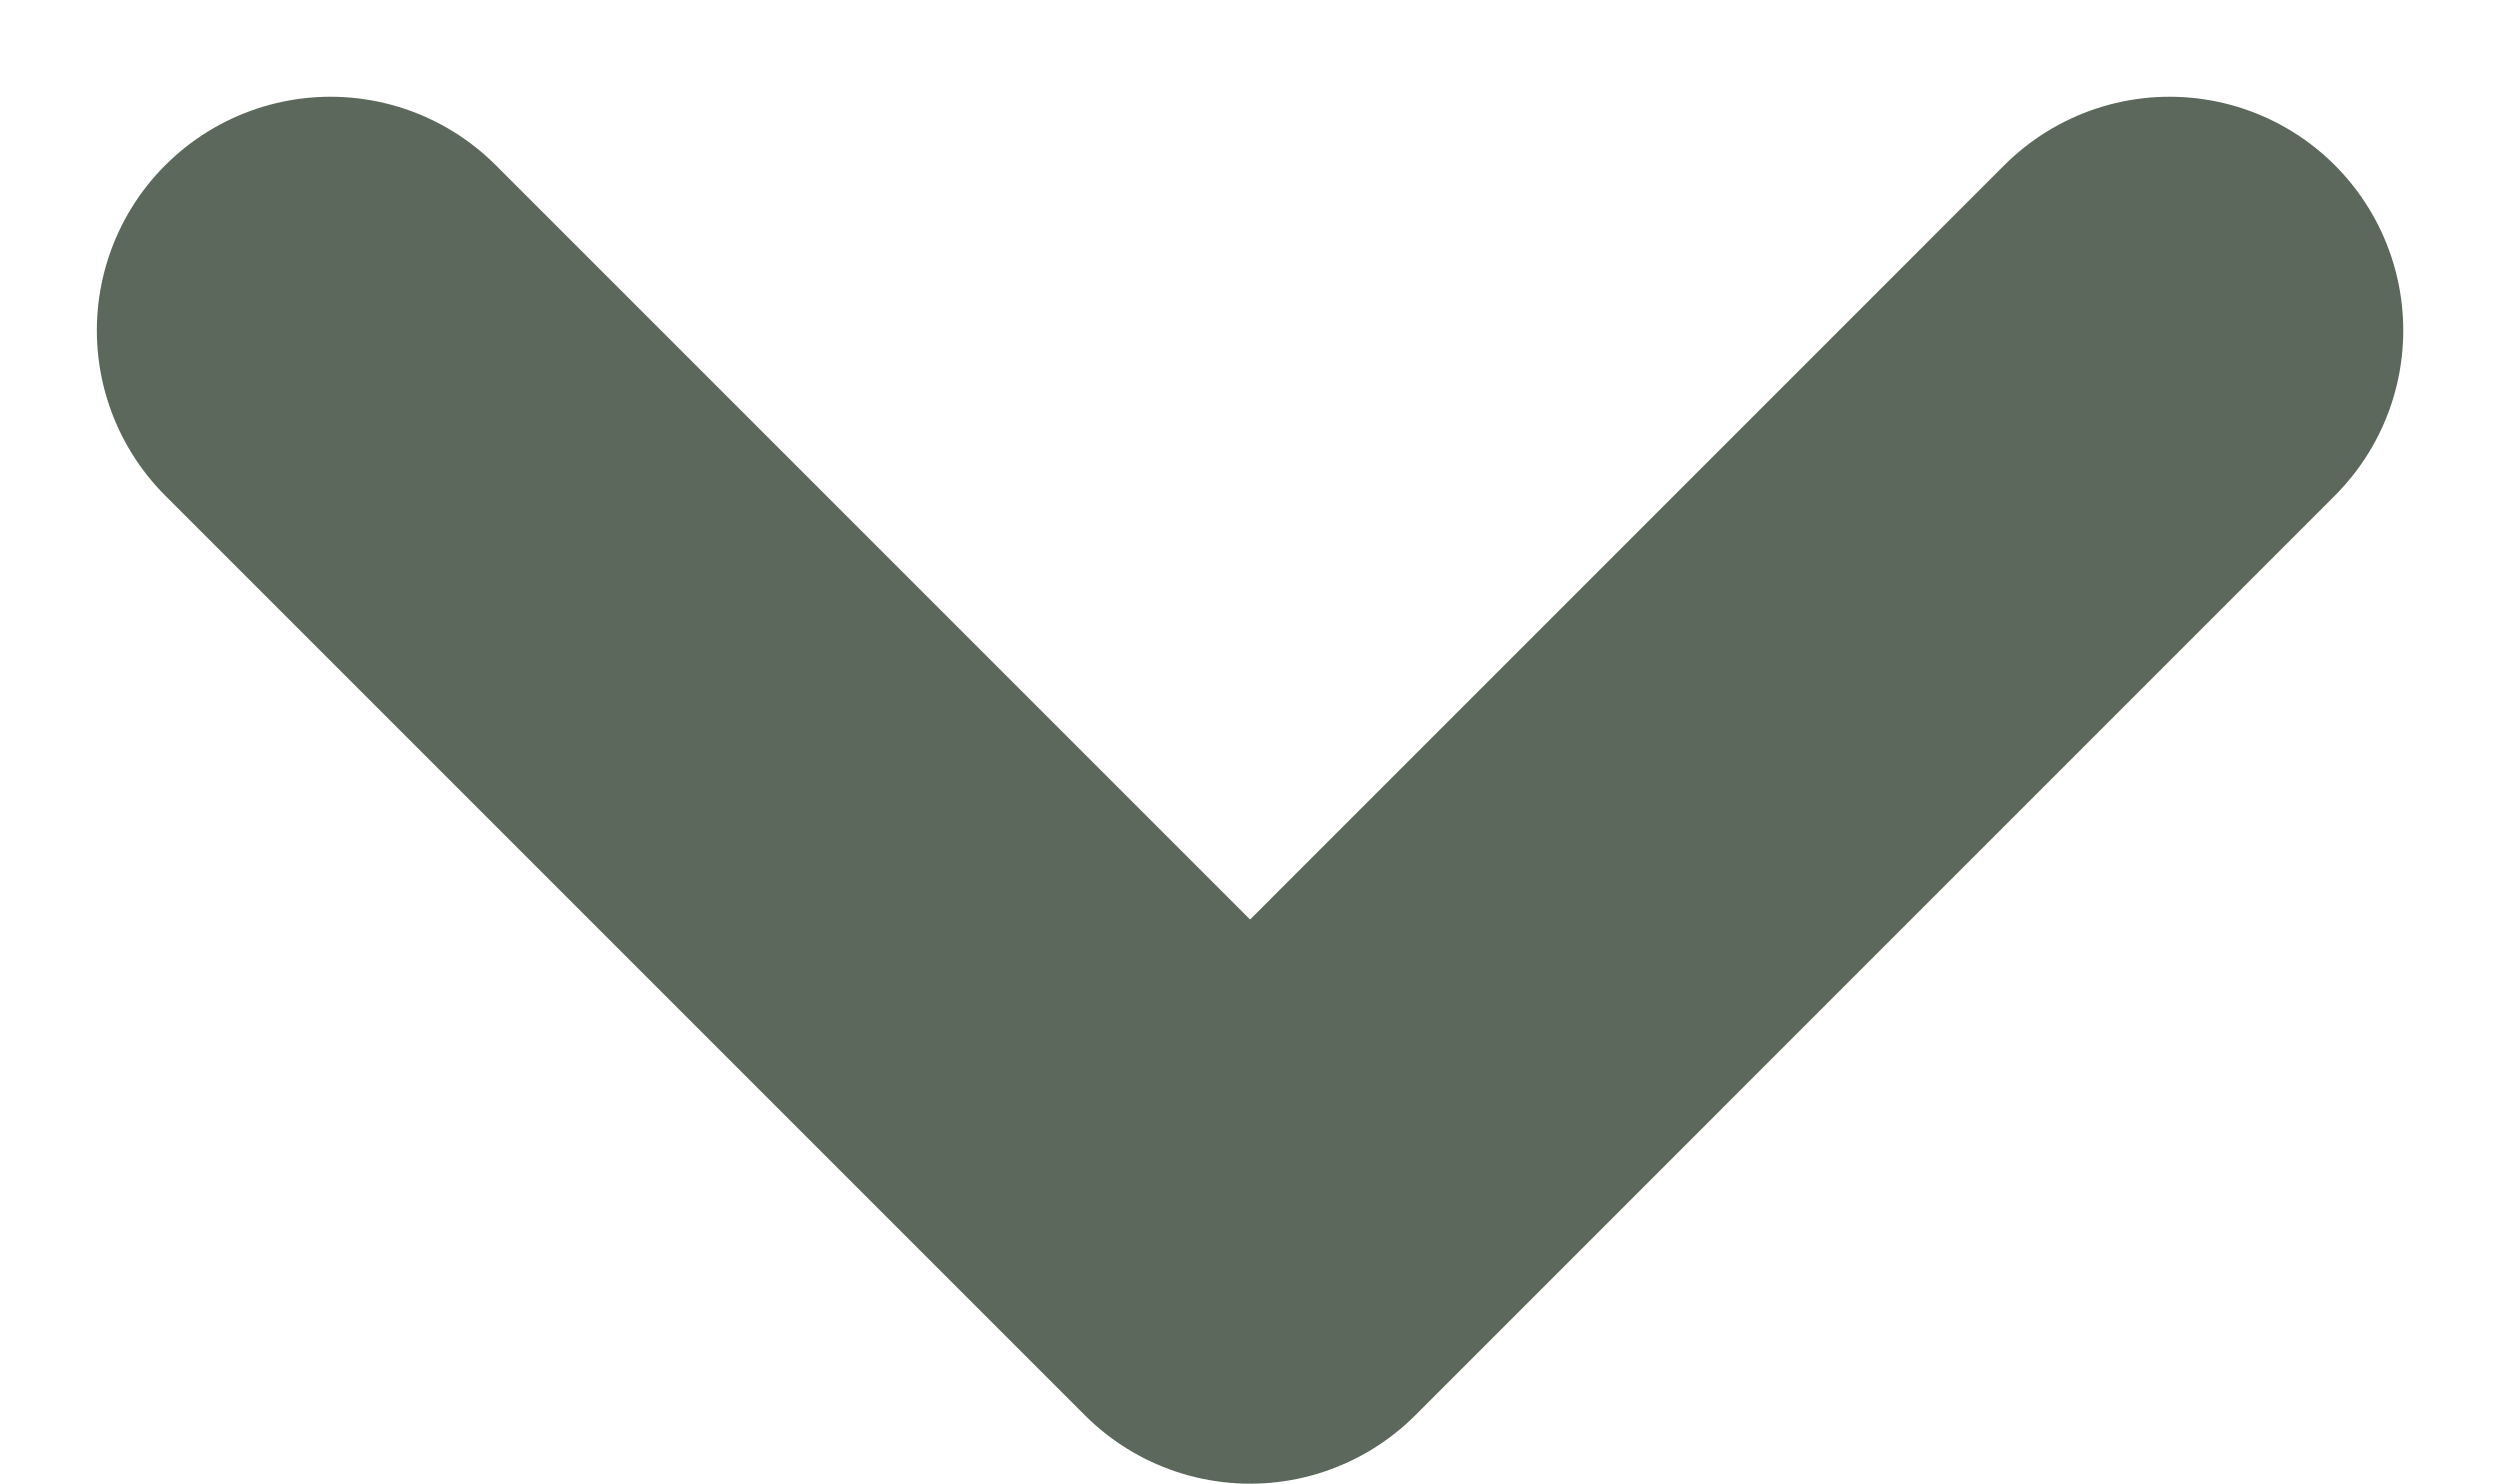
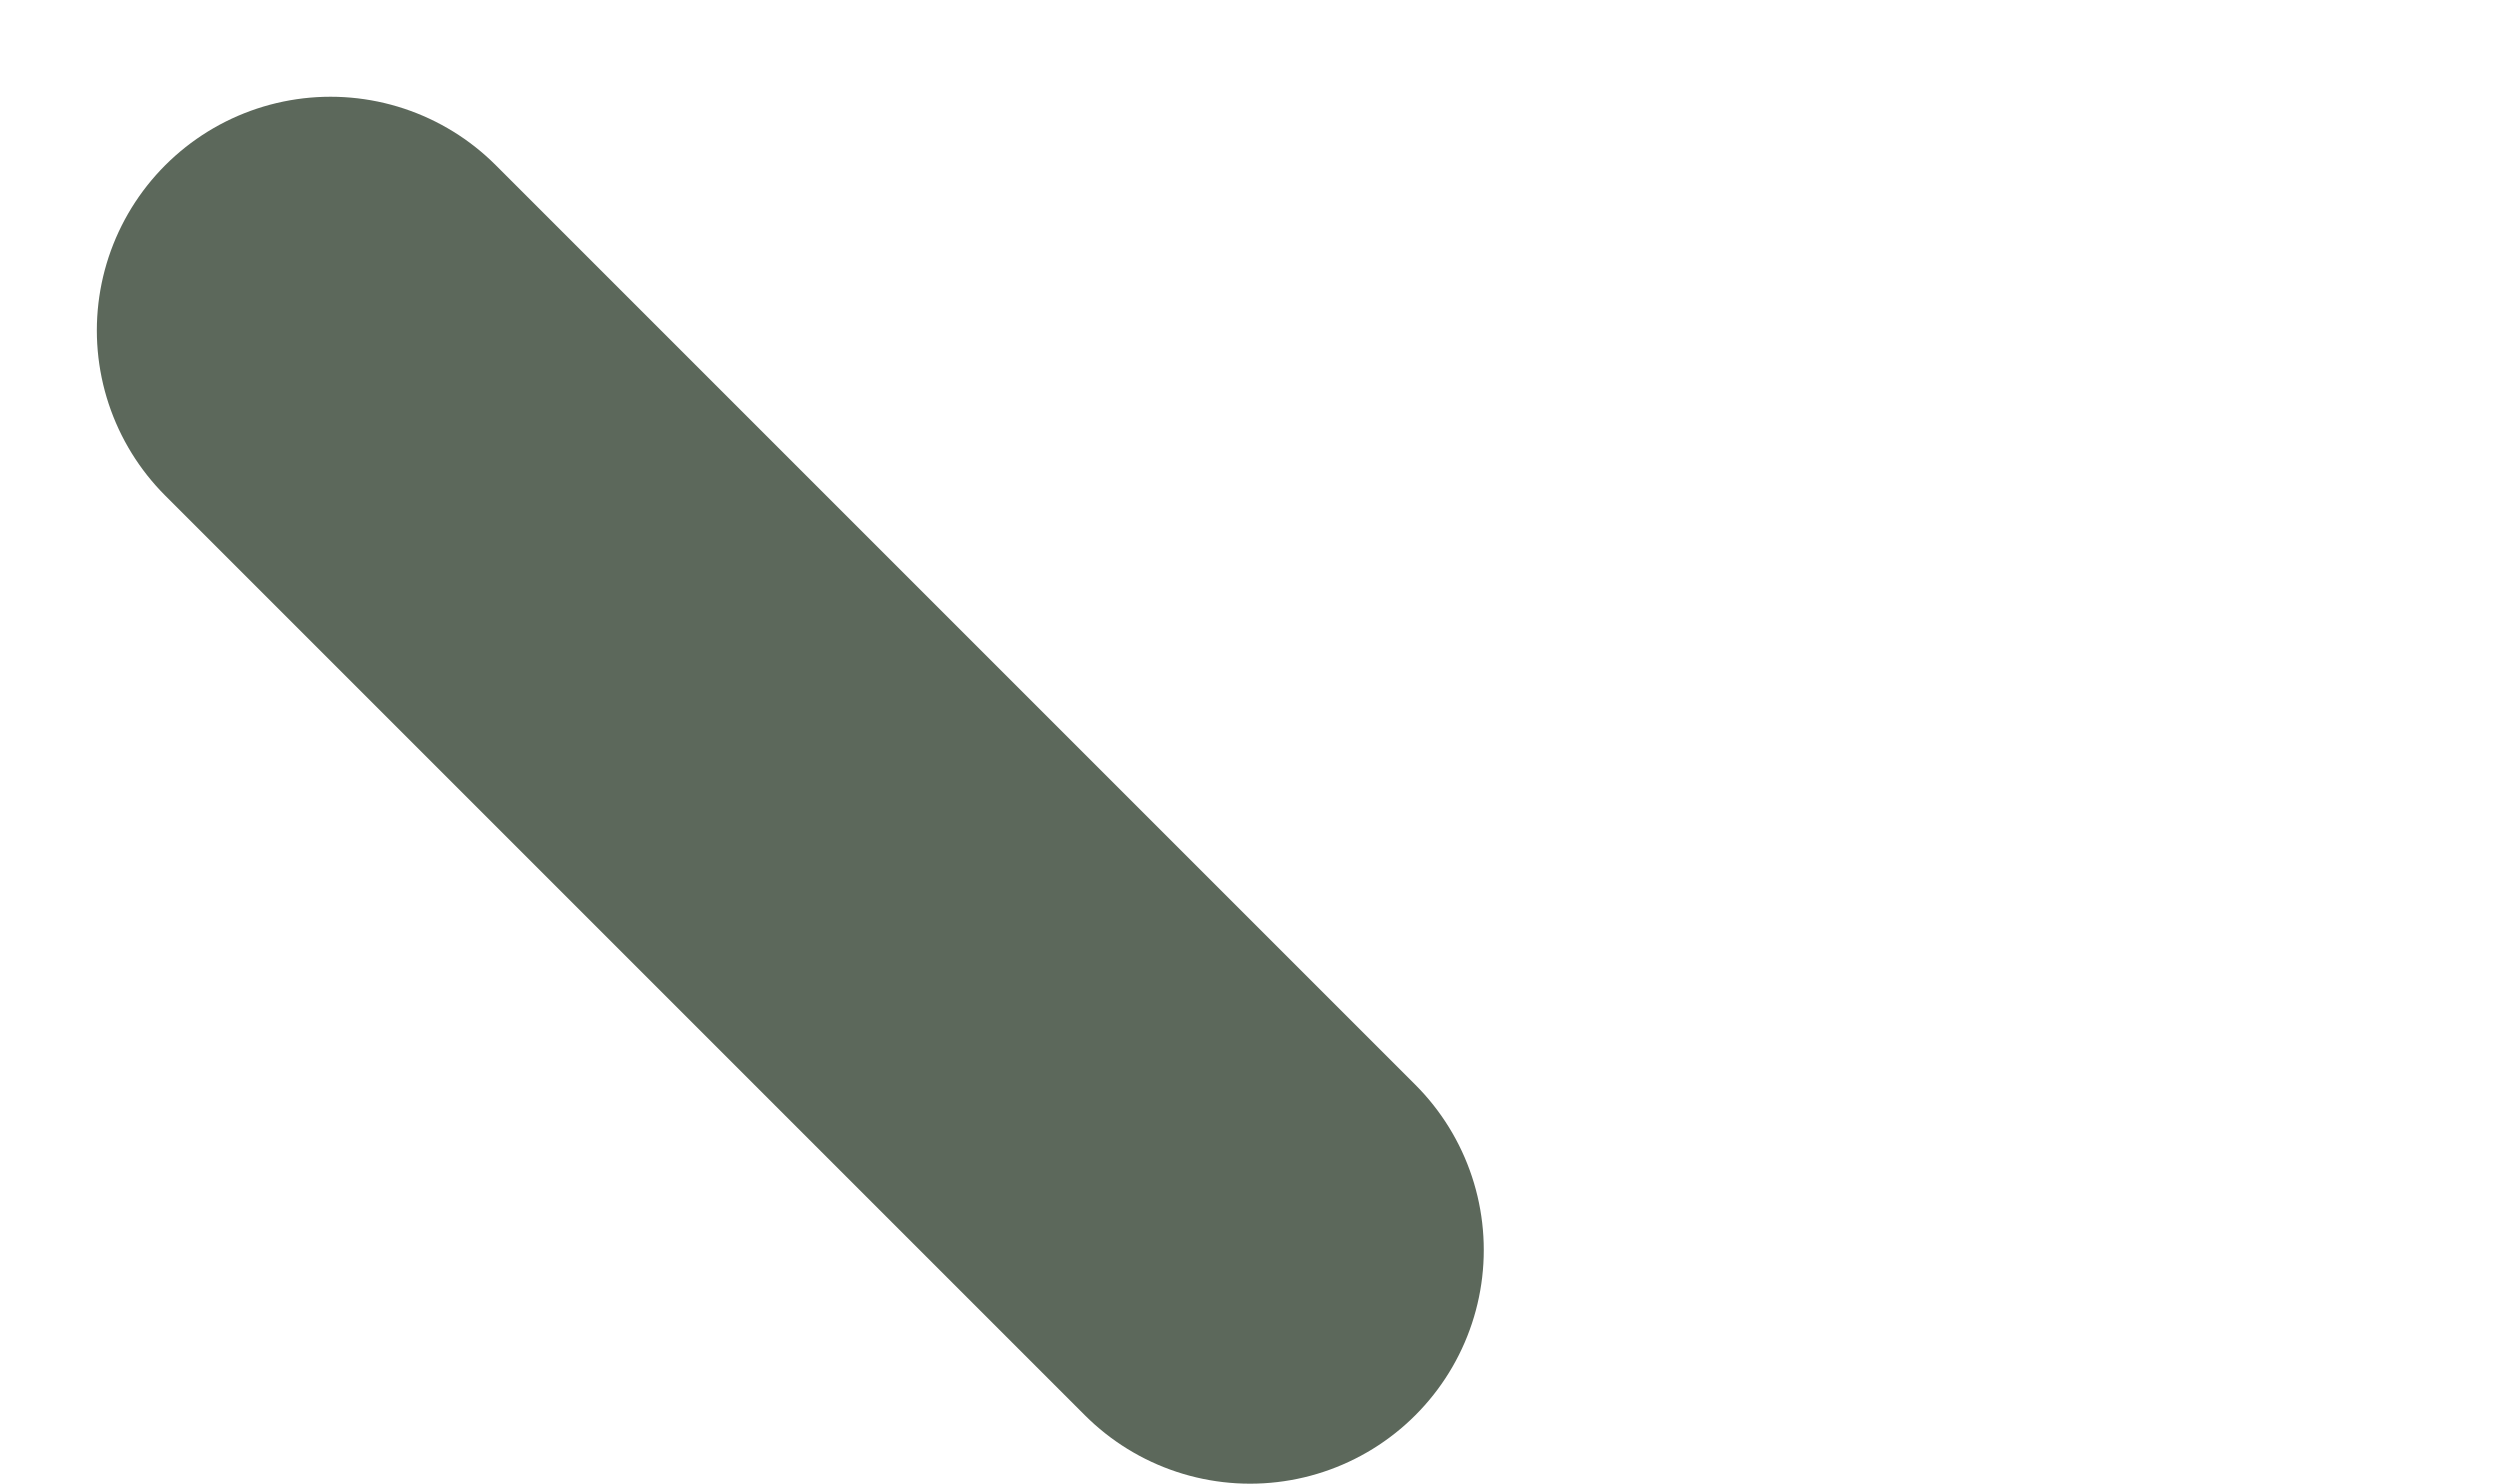
<svg xmlns="http://www.w3.org/2000/svg" width="26.746" height="15.873" viewBox="0 0 26.746 15.873">
-   <path id="Icon_akar-chevron-down-small" data-name="Icon akar-chevron-down-small" d="M9,15l9.838,9.838L28.675,15" transform="translate(-5.464 -11.465)" fill="none" stroke="#5c685b" stroke-linecap="round" stroke-linejoin="round" stroke-width="5" />
+   <path id="Icon_akar-chevron-down-small" data-name="Icon akar-chevron-down-small" d="M9,15l9.838,9.838" transform="translate(-5.464 -11.465)" fill="none" stroke="#5c685b" stroke-linecap="round" stroke-linejoin="round" stroke-width="5" />
</svg>